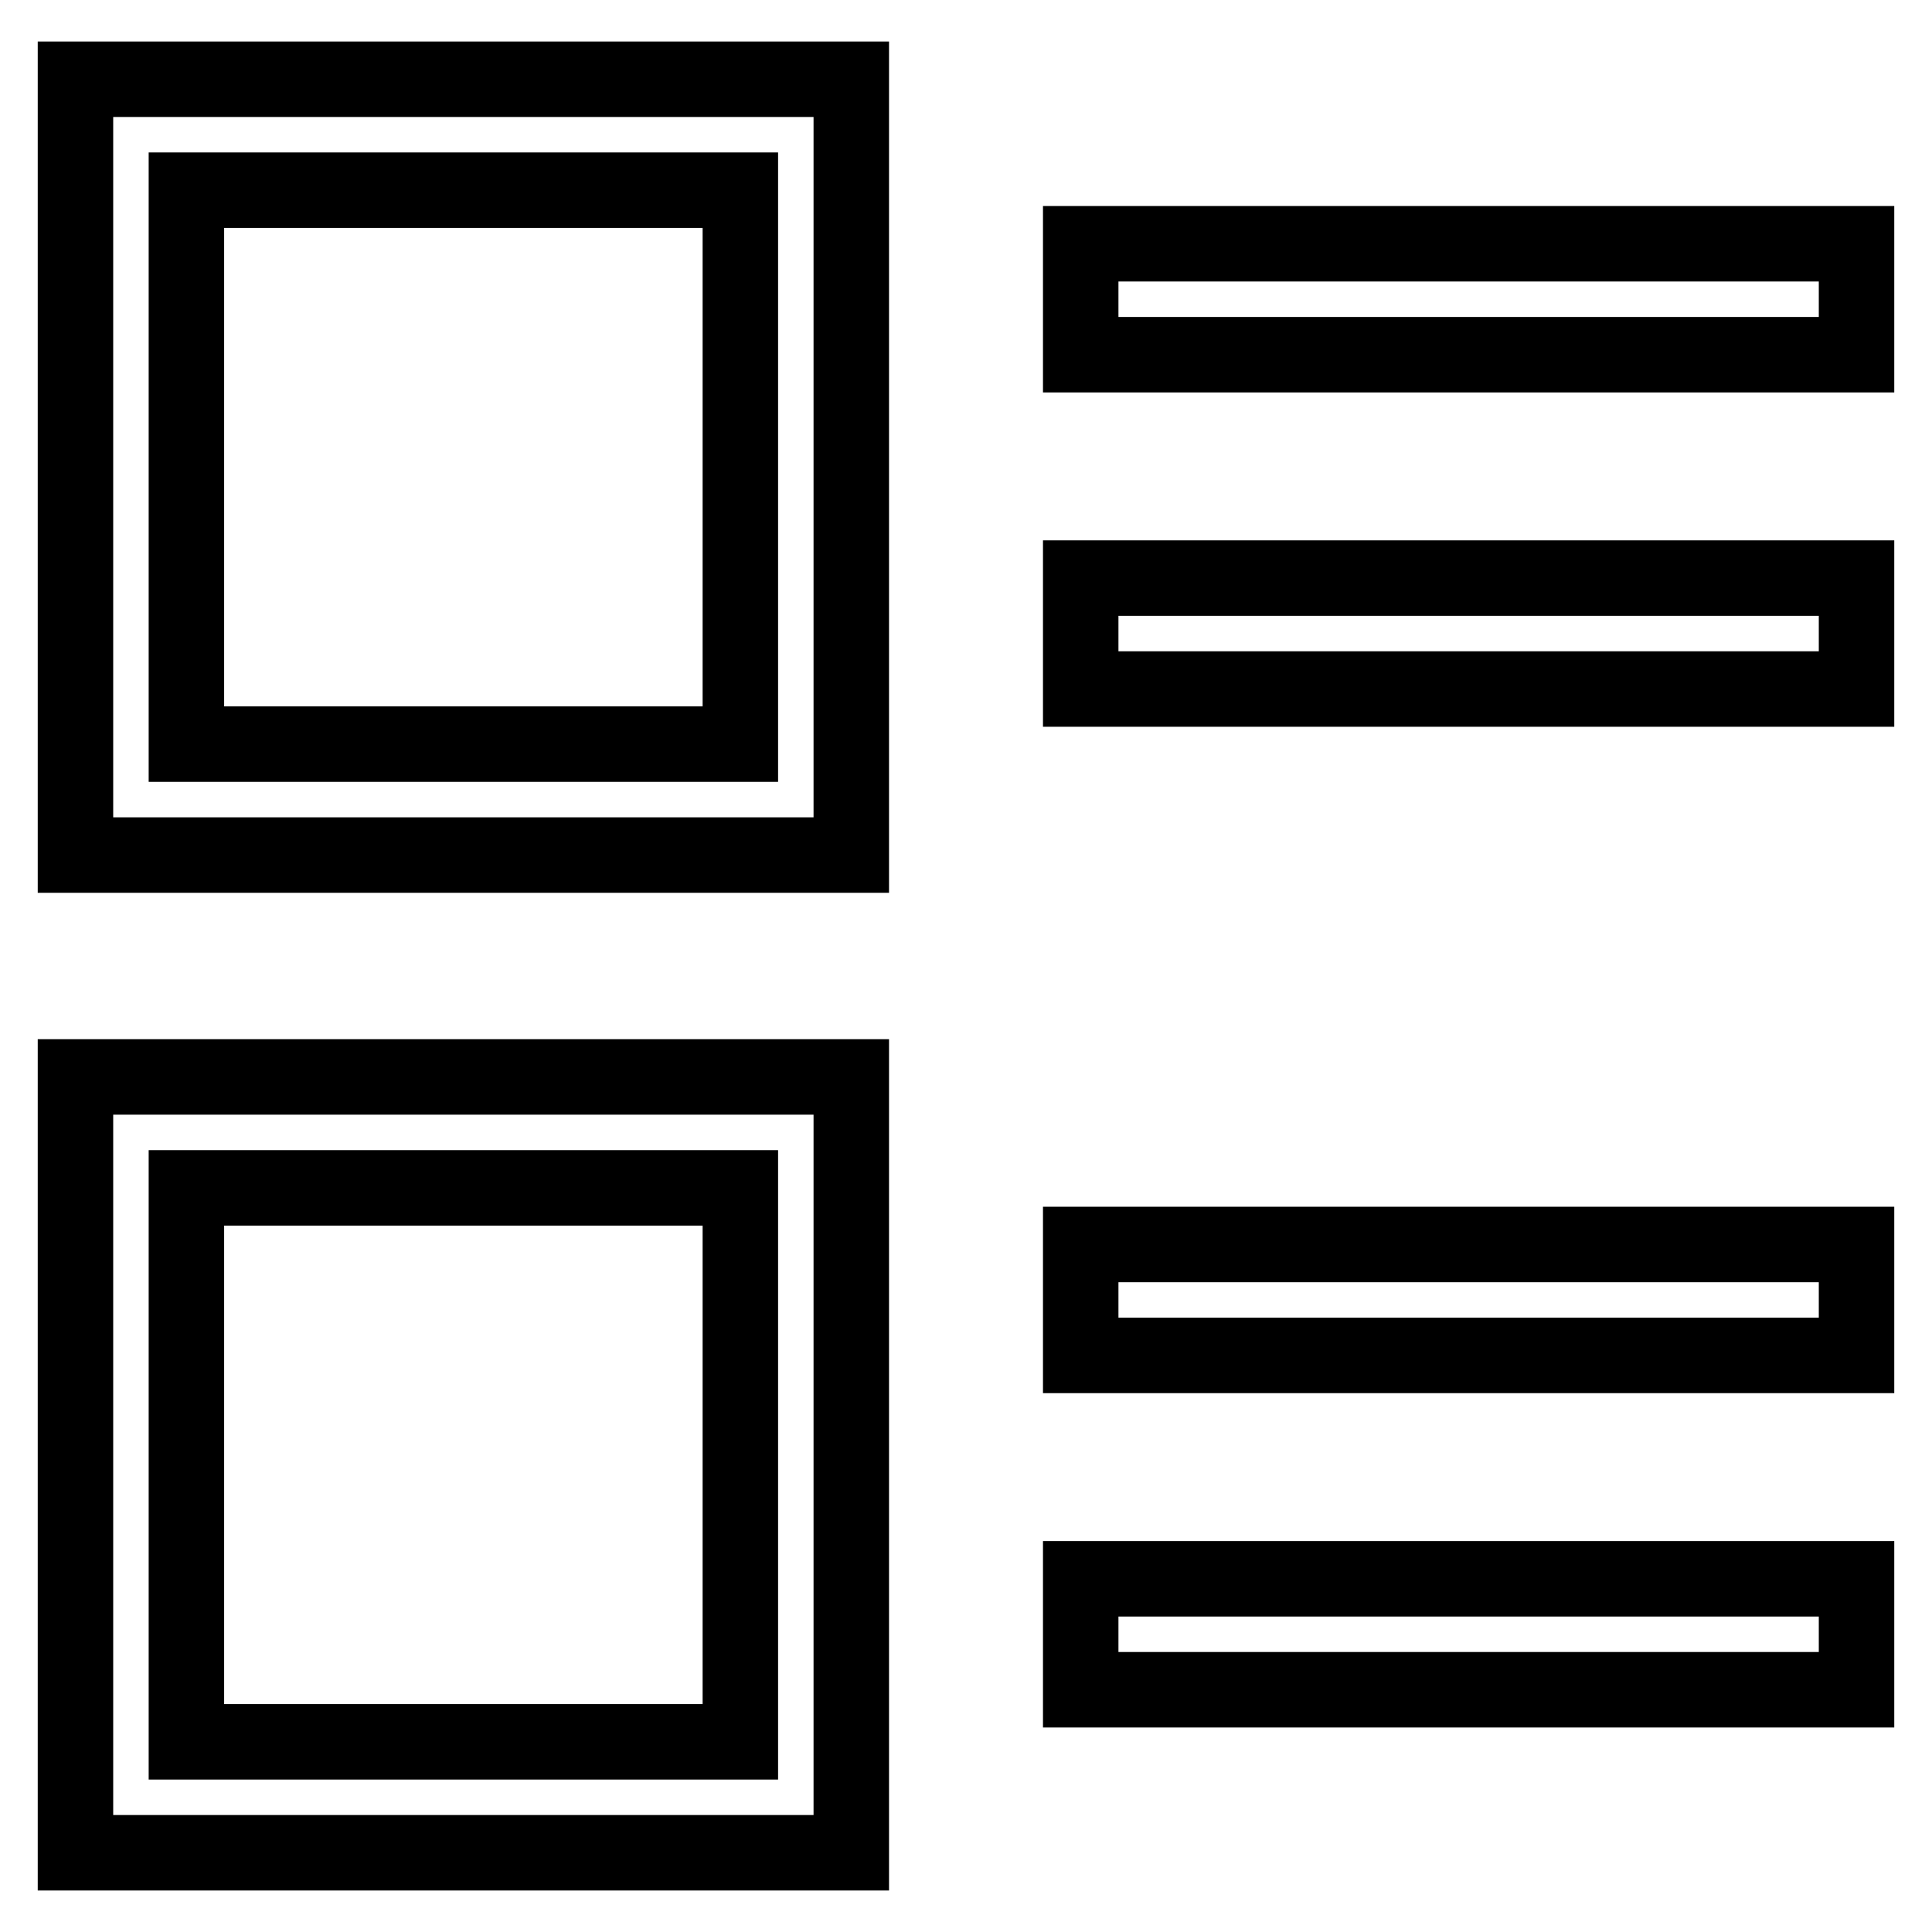
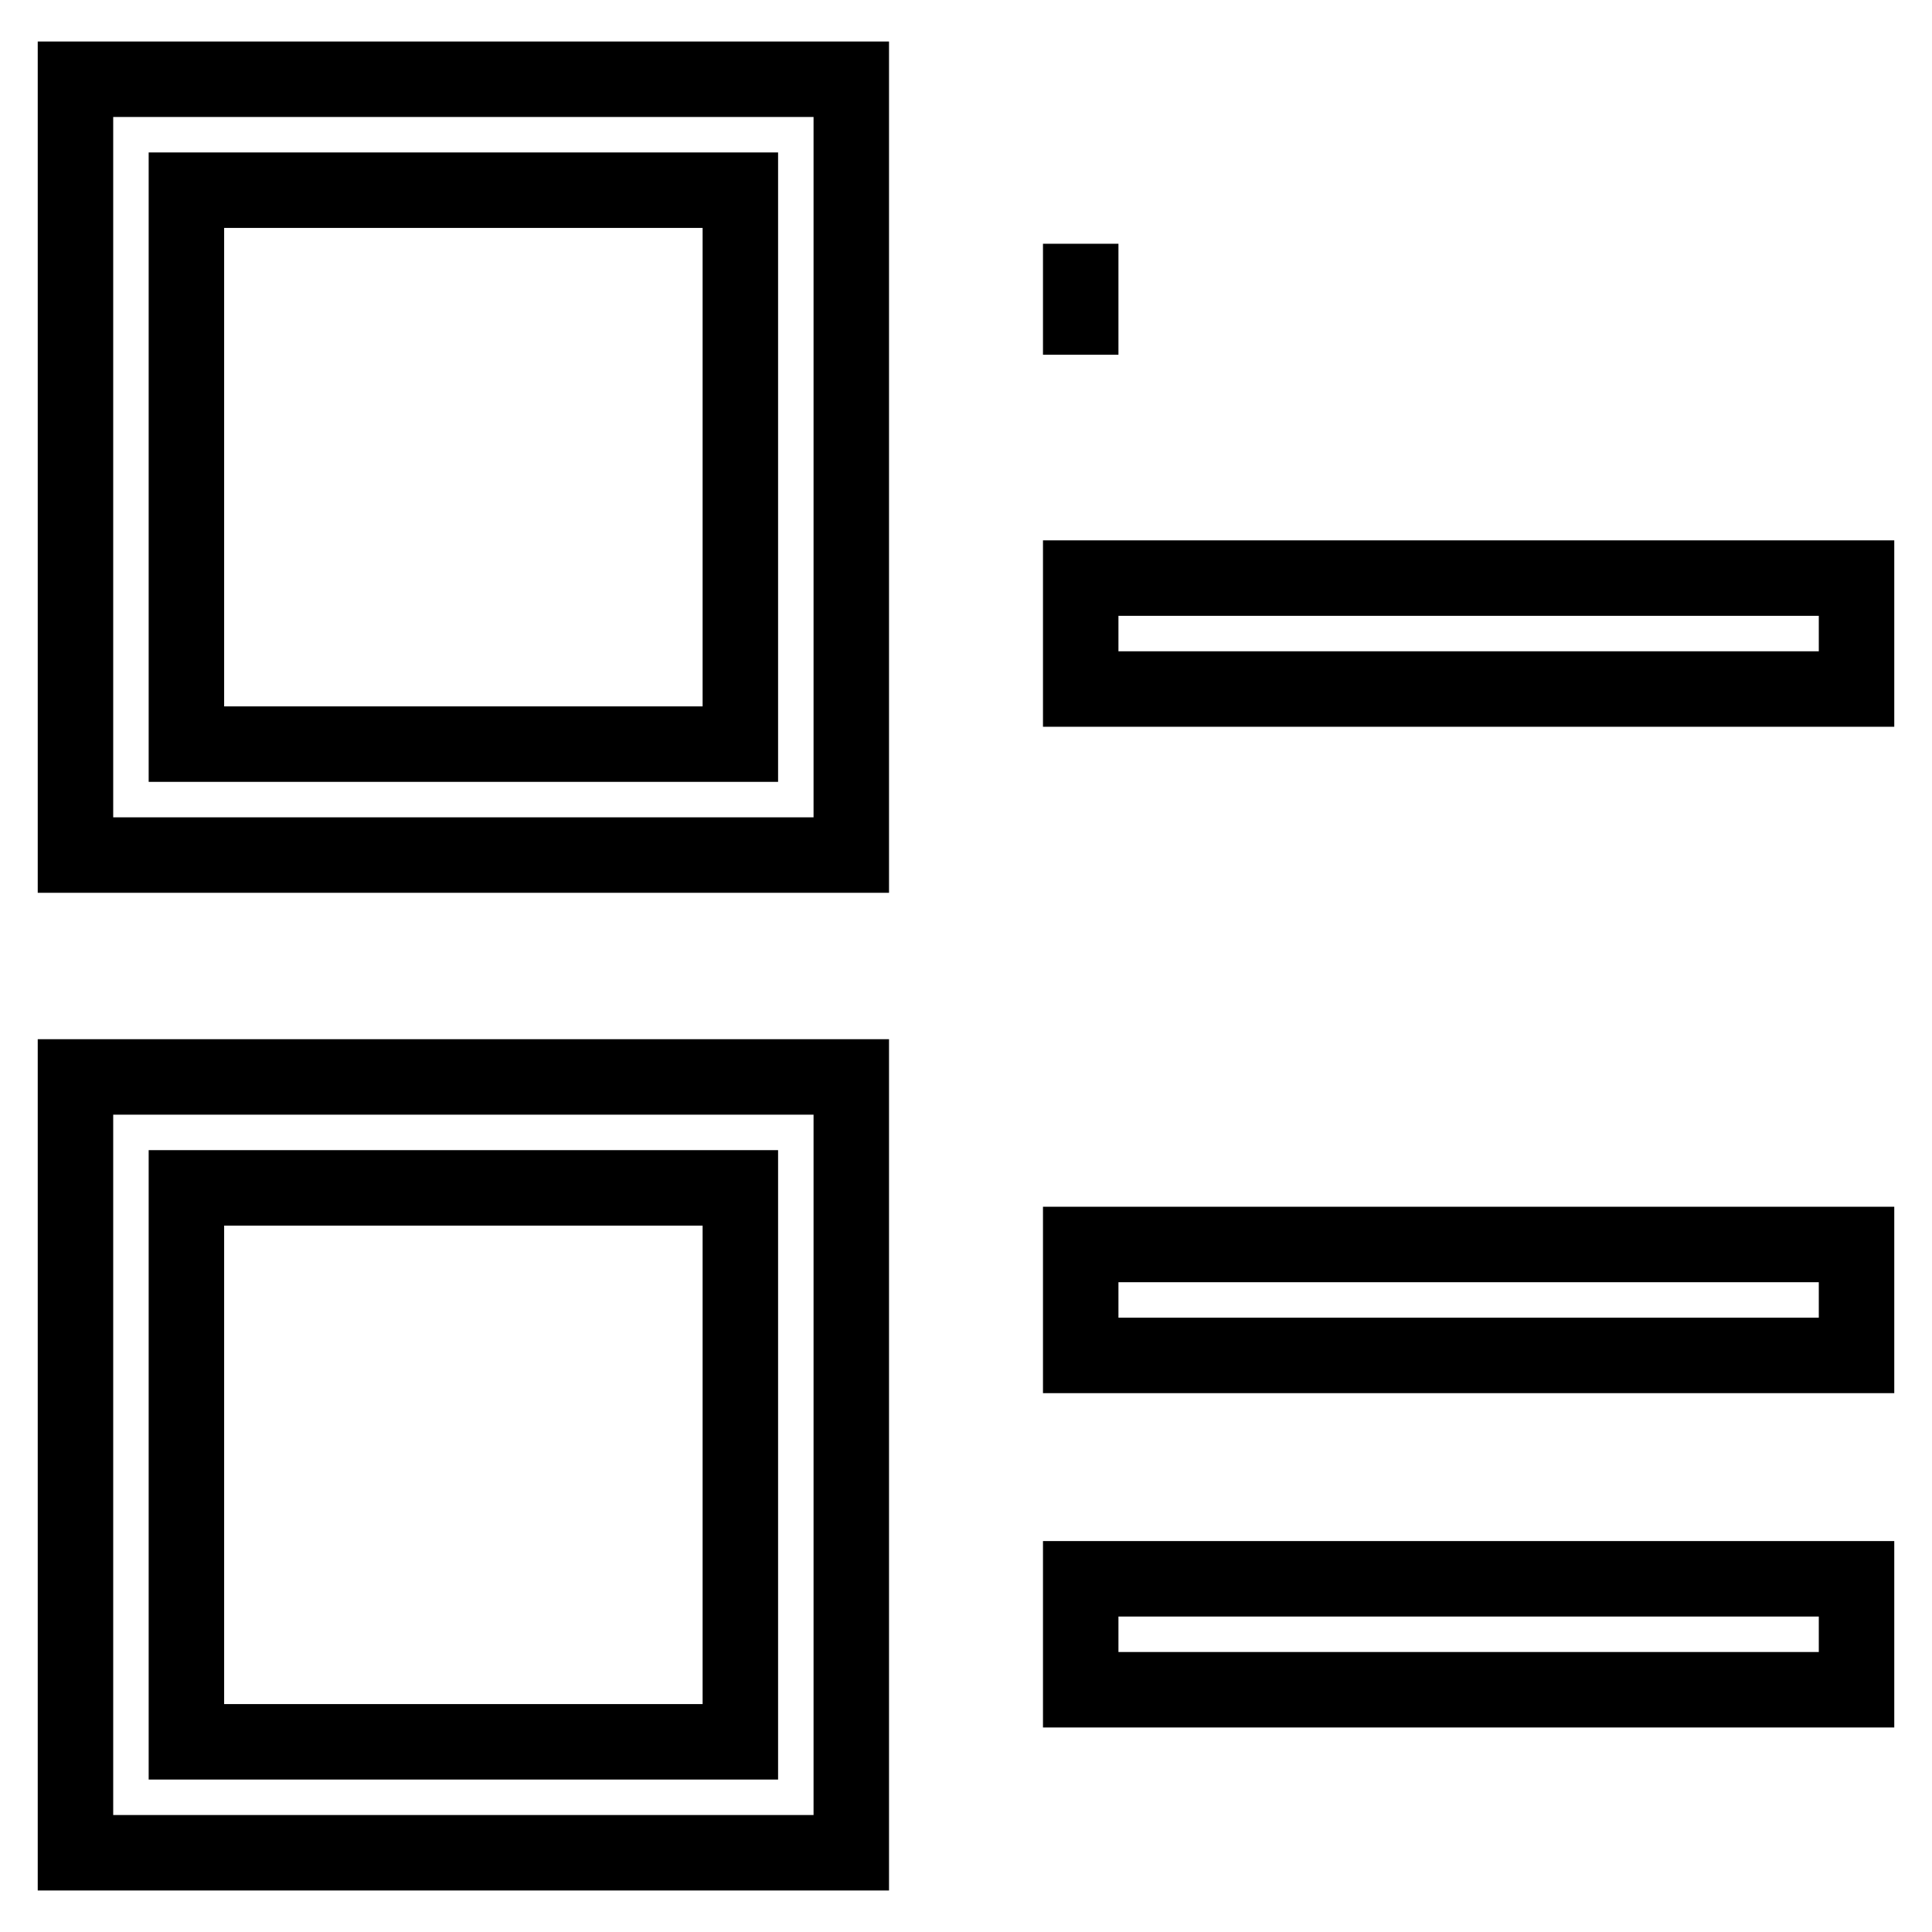
<svg xmlns="http://www.w3.org/2000/svg" version="1.1" x="0px" y="0px" viewBox="0 0 256 256" enable-background="new 0 0 256 256" xml:space="preserve">
  <g>
-     <path stroke-width="10" fill-opacity="0" stroke="#000000" d="M143.2,32.3H246v14.7H143.2V32.3z M143.2,76.6H246v14.7H143.2V76.6z M143.2,164.9H246v14.7H143.2V164.9z  M143.2,209.2H246v14.7H143.2V209.2z M112.8,113.3H10V10.5h102.8L112.8,113.3L112.8,113.3z M98.1,25.2H24.7v73.4h73.4L98.1,25.2 L98.1,25.2z M112.8,245.5H10V142.7h102.8L112.8,245.5L112.8,245.5z M98.1,157.4H24.7v73.4h73.4L98.1,157.4L98.1,157.4z" />
+     <path stroke-width="10" fill-opacity="0" stroke="#000000" d="M143.2,32.3v14.7H143.2V32.3z M143.2,76.6H246v14.7H143.2V76.6z M143.2,164.9H246v14.7H143.2V164.9z  M143.2,209.2H246v14.7H143.2V209.2z M112.8,113.3H10V10.5h102.8L112.8,113.3L112.8,113.3z M98.1,25.2H24.7v73.4h73.4L98.1,25.2 L98.1,25.2z M112.8,245.5H10V142.7h102.8L112.8,245.5L112.8,245.5z M98.1,157.4H24.7v73.4h73.4L98.1,157.4L98.1,157.4z" />
  </g>
</svg>